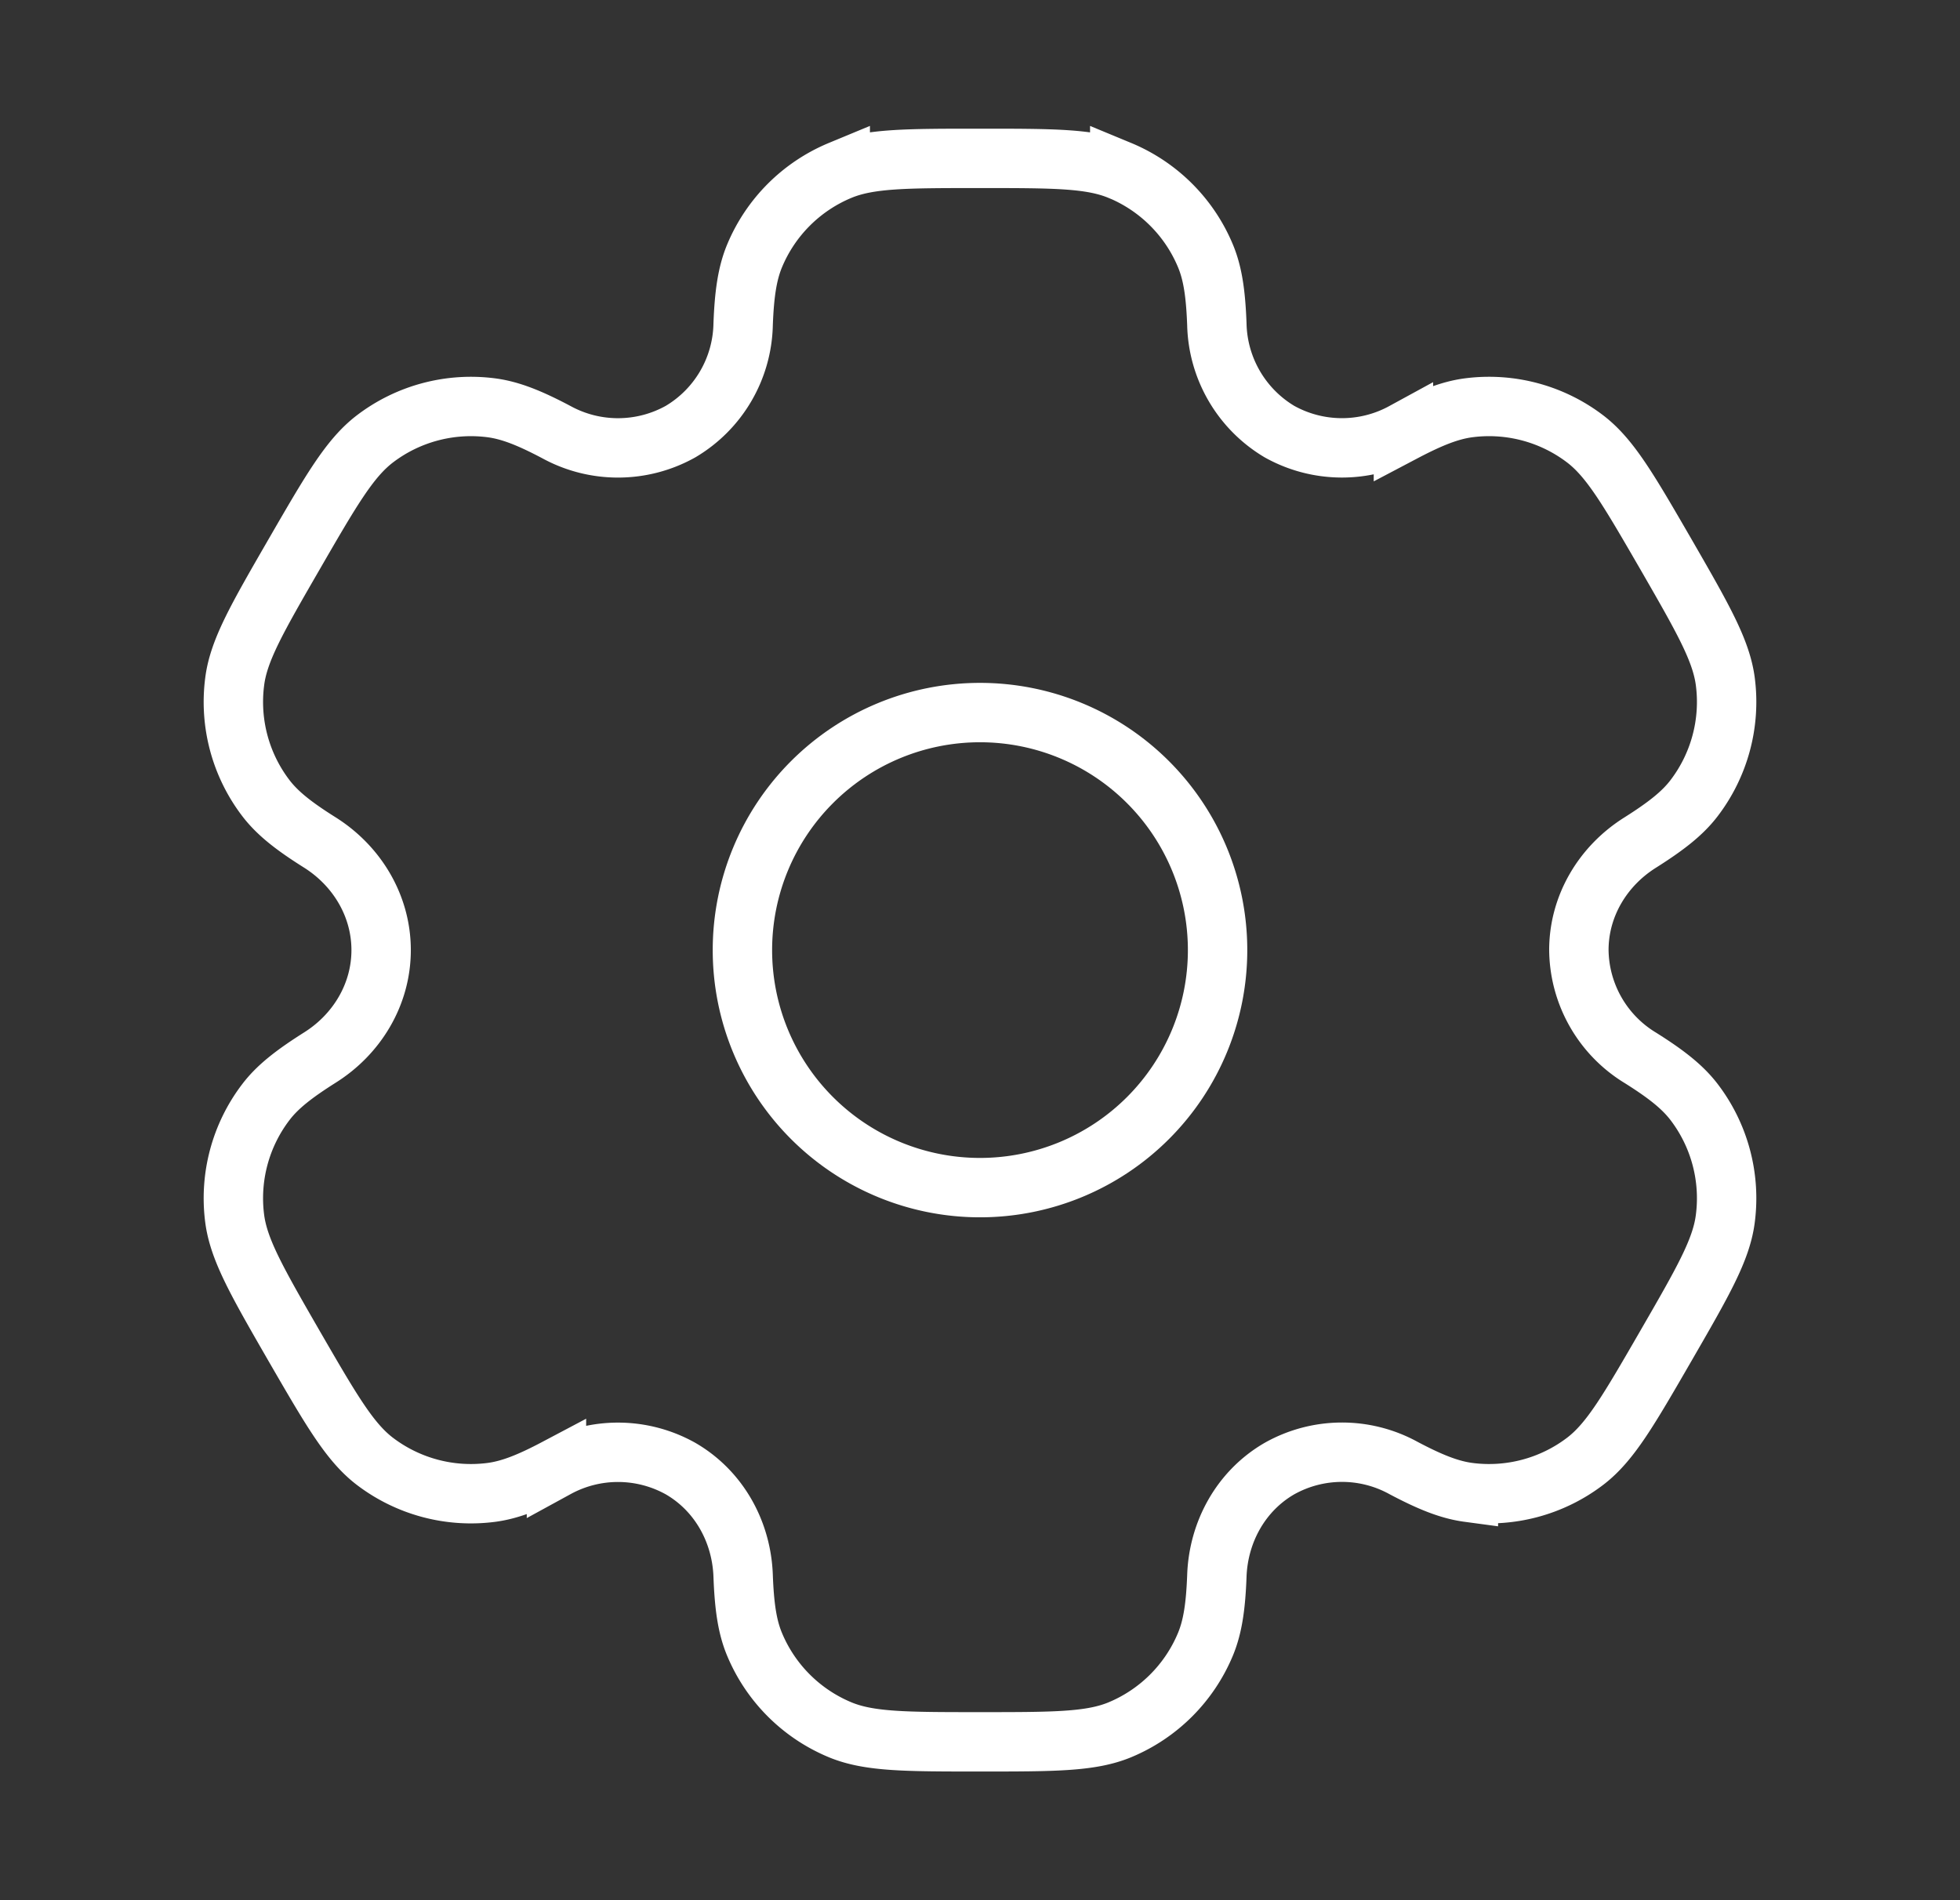
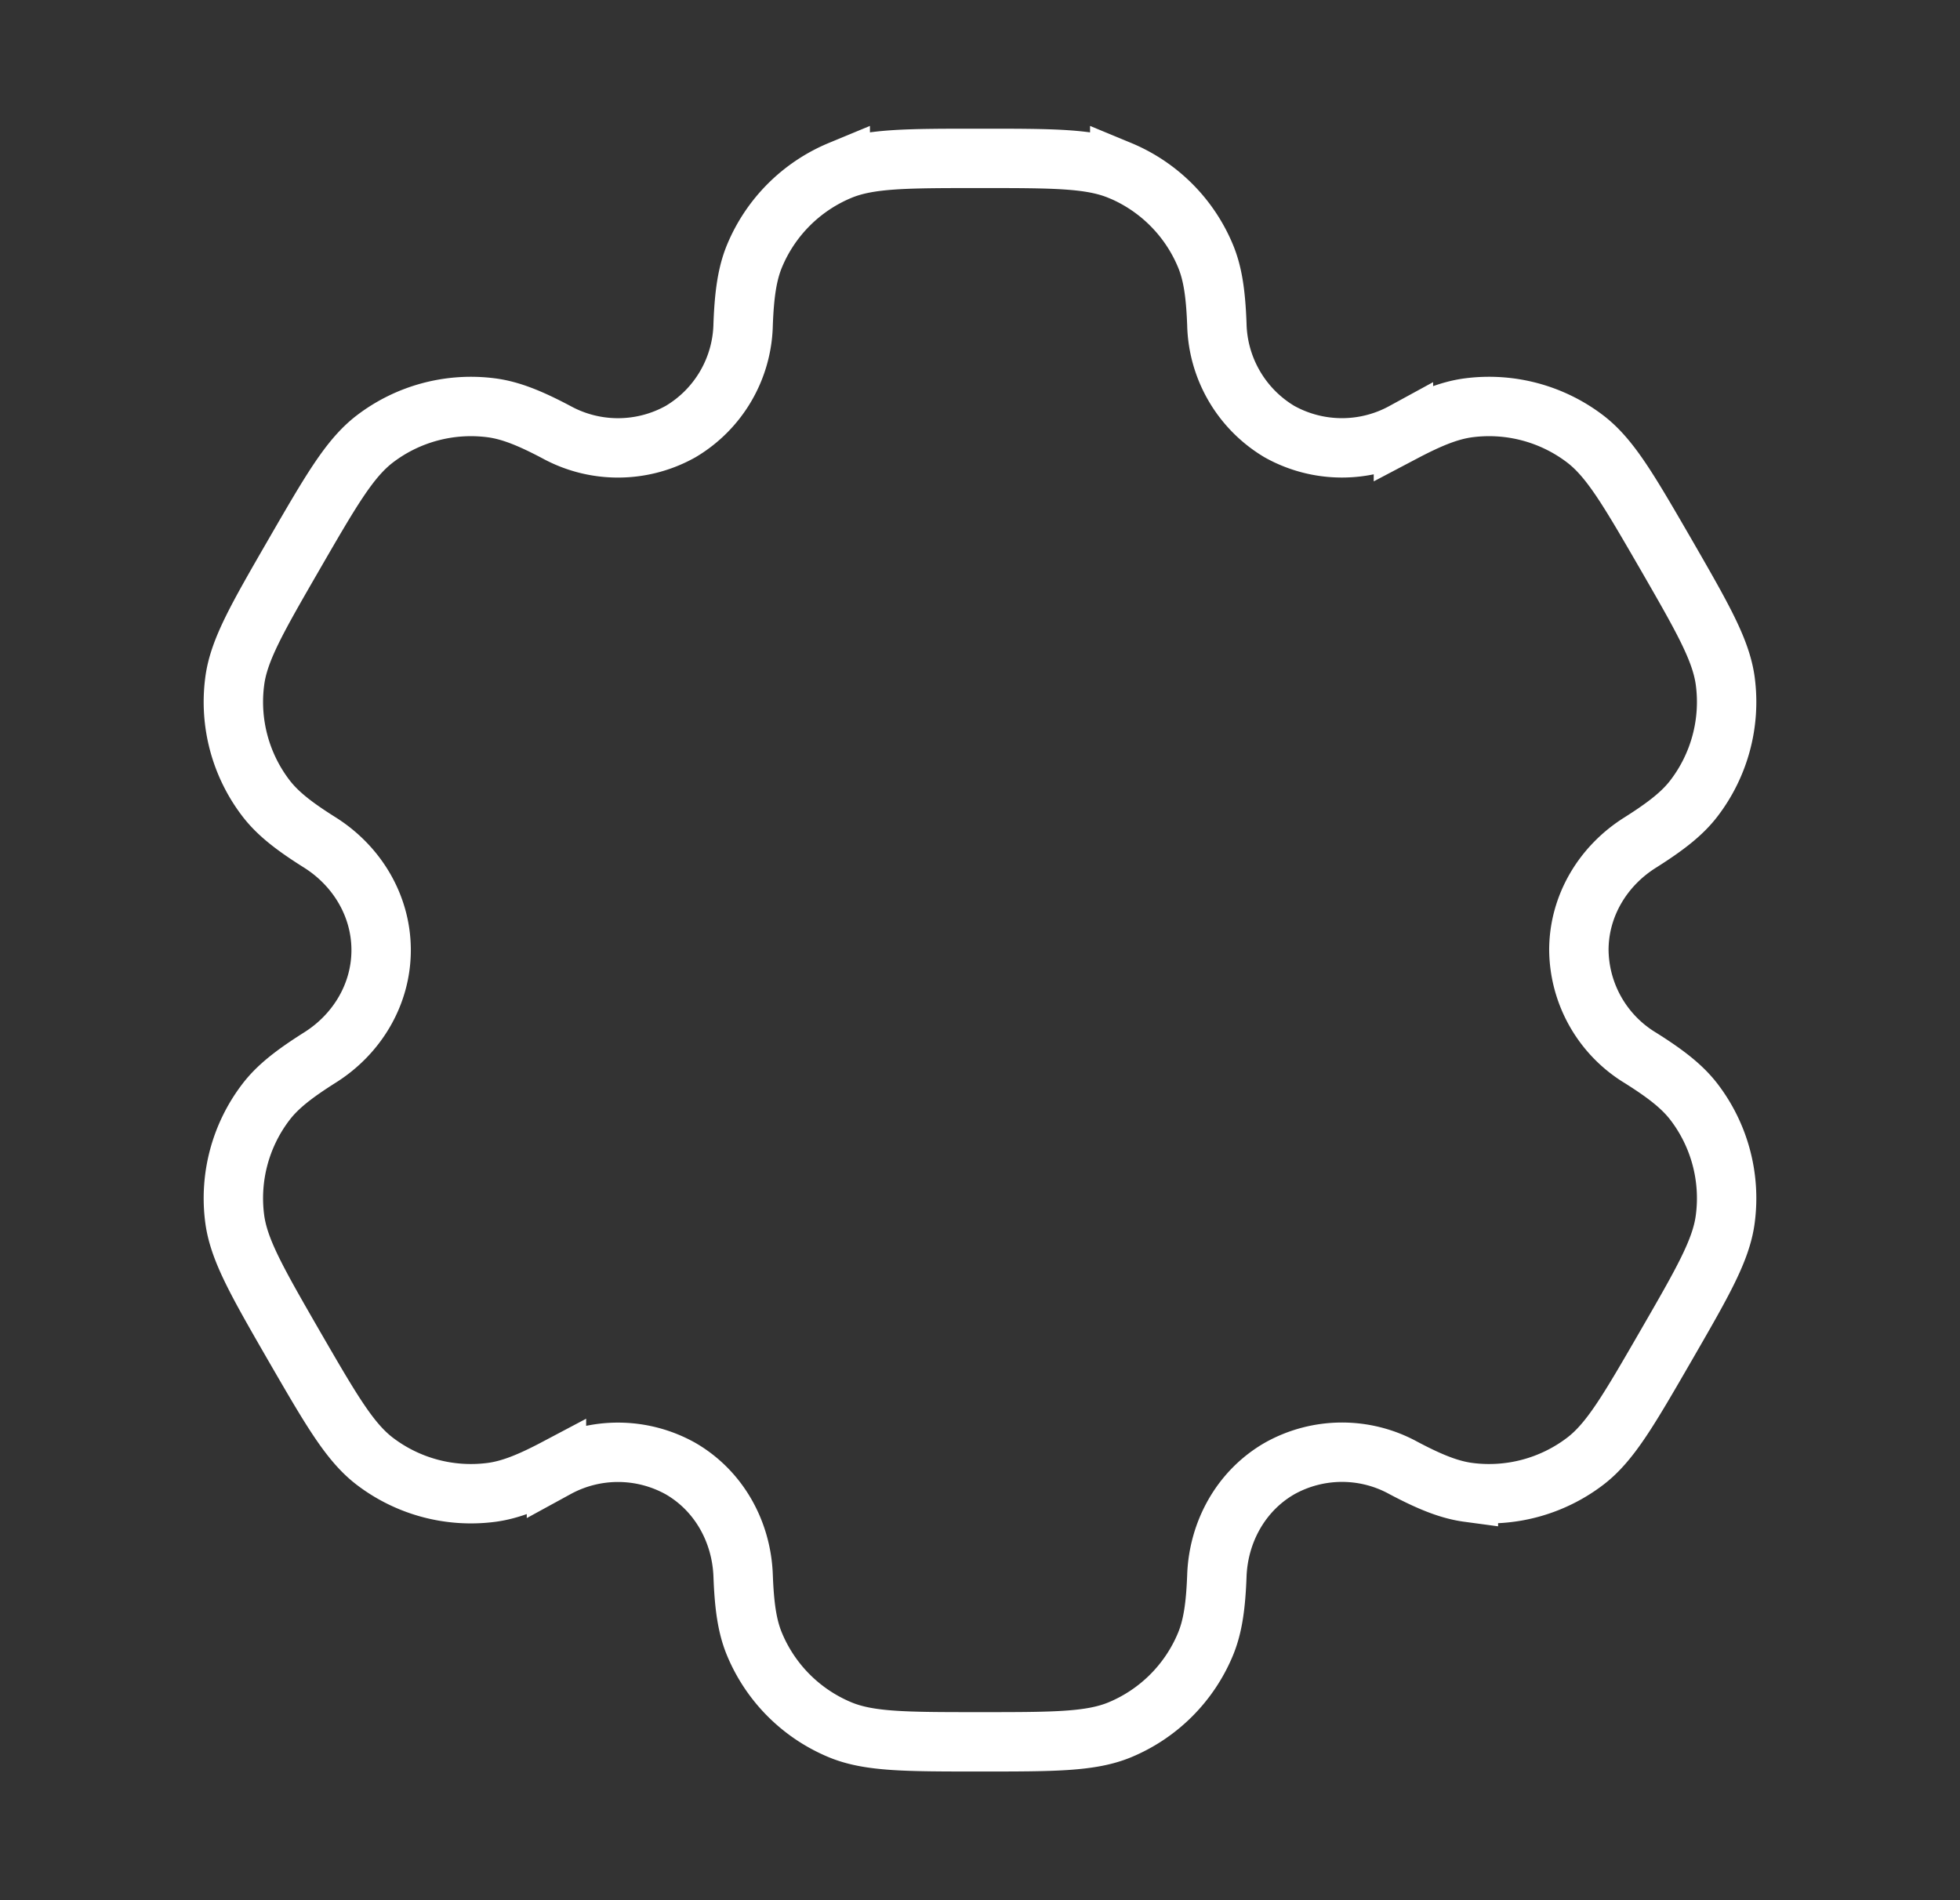
<svg xmlns="http://www.w3.org/2000/svg" fill="none" viewBox="0 0 33 32">
  <rect x="0" y="0" width="33" height="32" fill="#333333" stroke="none" />
-   <path stroke="#fff" d="M16.5 20a4 4 0 1 0 0-8 4 4 0 0 0 0 8Z" />
  <path stroke="#fff" d="M18.853 2.87c-.489-.203-1.11-.203-2.353-.203s-1.864 0-2.353.202a2.67 2.67 0 0 0-1.444 1.444c-.123.298-.172.646-.191 1.151a2.15 2.15 0 0 1-1.053 1.804 2.16 2.16 0 0 1-2.09.01c-.448-.237-.772-.367-1.093-.41-.7-.092-1.41.098-1.97.528-.42.324-.731.861-1.353 1.937-.621 1.076-.933 1.614-1.001 2.14a2.67 2.67 0 0 0 .528 1.972c.197.256.473.471.901.74.631.396 1.036 1.071 1.036 1.815s-.405 1.419-1.036 1.813c-.428.271-.705.486-.901.742a2.67 2.67 0 0 0-.528 1.972c.07.525.38 1.064 1 2.14.623 1.076.933 1.613 1.353 1.937a2.67 2.67 0 0 0 1.972.528c.32-.043.644-.173 1.092-.41a2.16 2.16 0 0 1 2.09.01c.644.373 1.026 1.06 1.053 1.804.019.507.067.853.19 1.15a2.67 2.67 0 0 0 1.445 1.445c.489.202 1.11.202 2.353.202s1.864 0 2.353-.202a2.67 2.67 0 0 0 1.444-1.444c.123-.298.172-.644.191-1.151.027-.744.41-1.432 1.053-1.804a2.15 2.15 0 0 1 2.09-.01c.448.237.772.367 1.092.41a2.67 2.67 0 0 0 1.972-.528c.42-.323.73-.861 1.352-1.937.621-1.076.933-1.614 1.001-2.14a2.67 2.67 0 0 0-.528-1.972c-.197-.256-.473-.471-.901-.74A2.15 2.15 0 0 1 26.583 16c0-.744.405-1.419 1.036-1.813.428-.271.705-.486.901-.742a2.67 2.67 0 0 0 .528-1.972c-.07-.525-.38-1.064-1-2.14-.623-1.076-.933-1.613-1.353-1.937a2.67 2.67 0 0 0-1.972-.528c-.32.043-.644.173-1.094.41a2.16 2.16 0 0 1-2.088-.01 2.16 2.16 0 0 1-1.053-1.804c-.019-.507-.067-.853-.19-1.15a2.67 2.67 0 0 0-1.445-1.445Z" />
</svg>